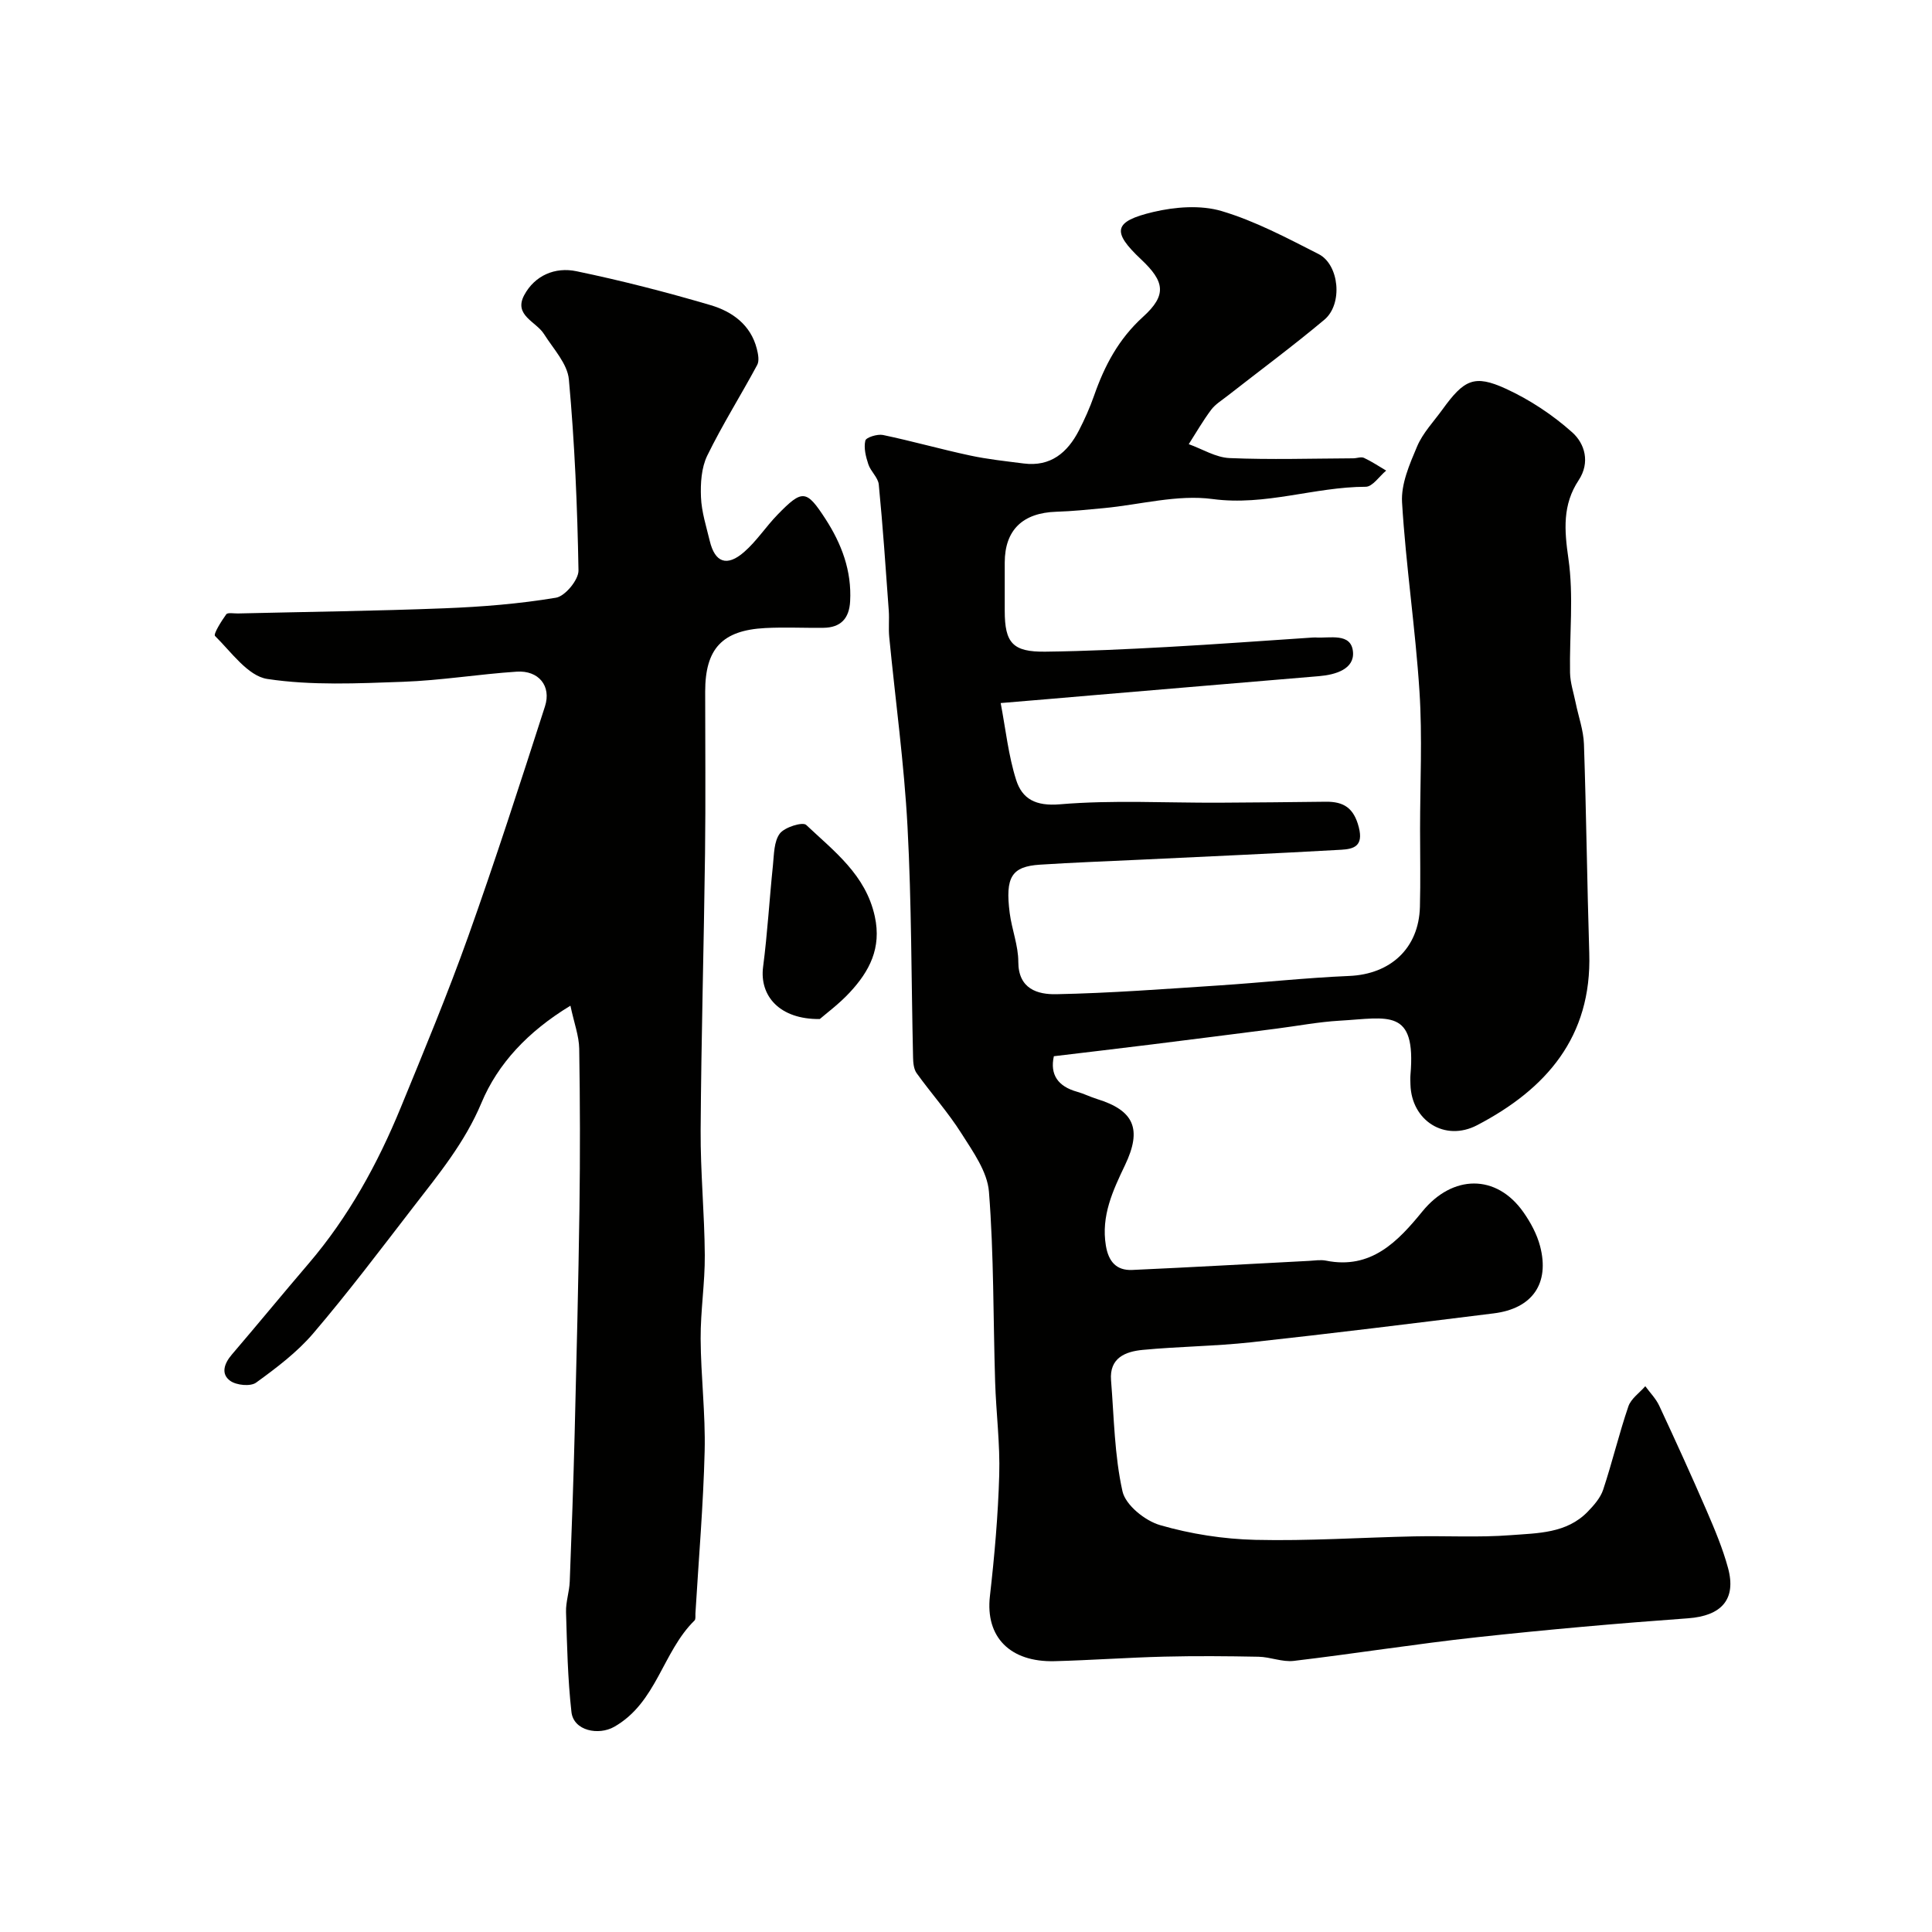
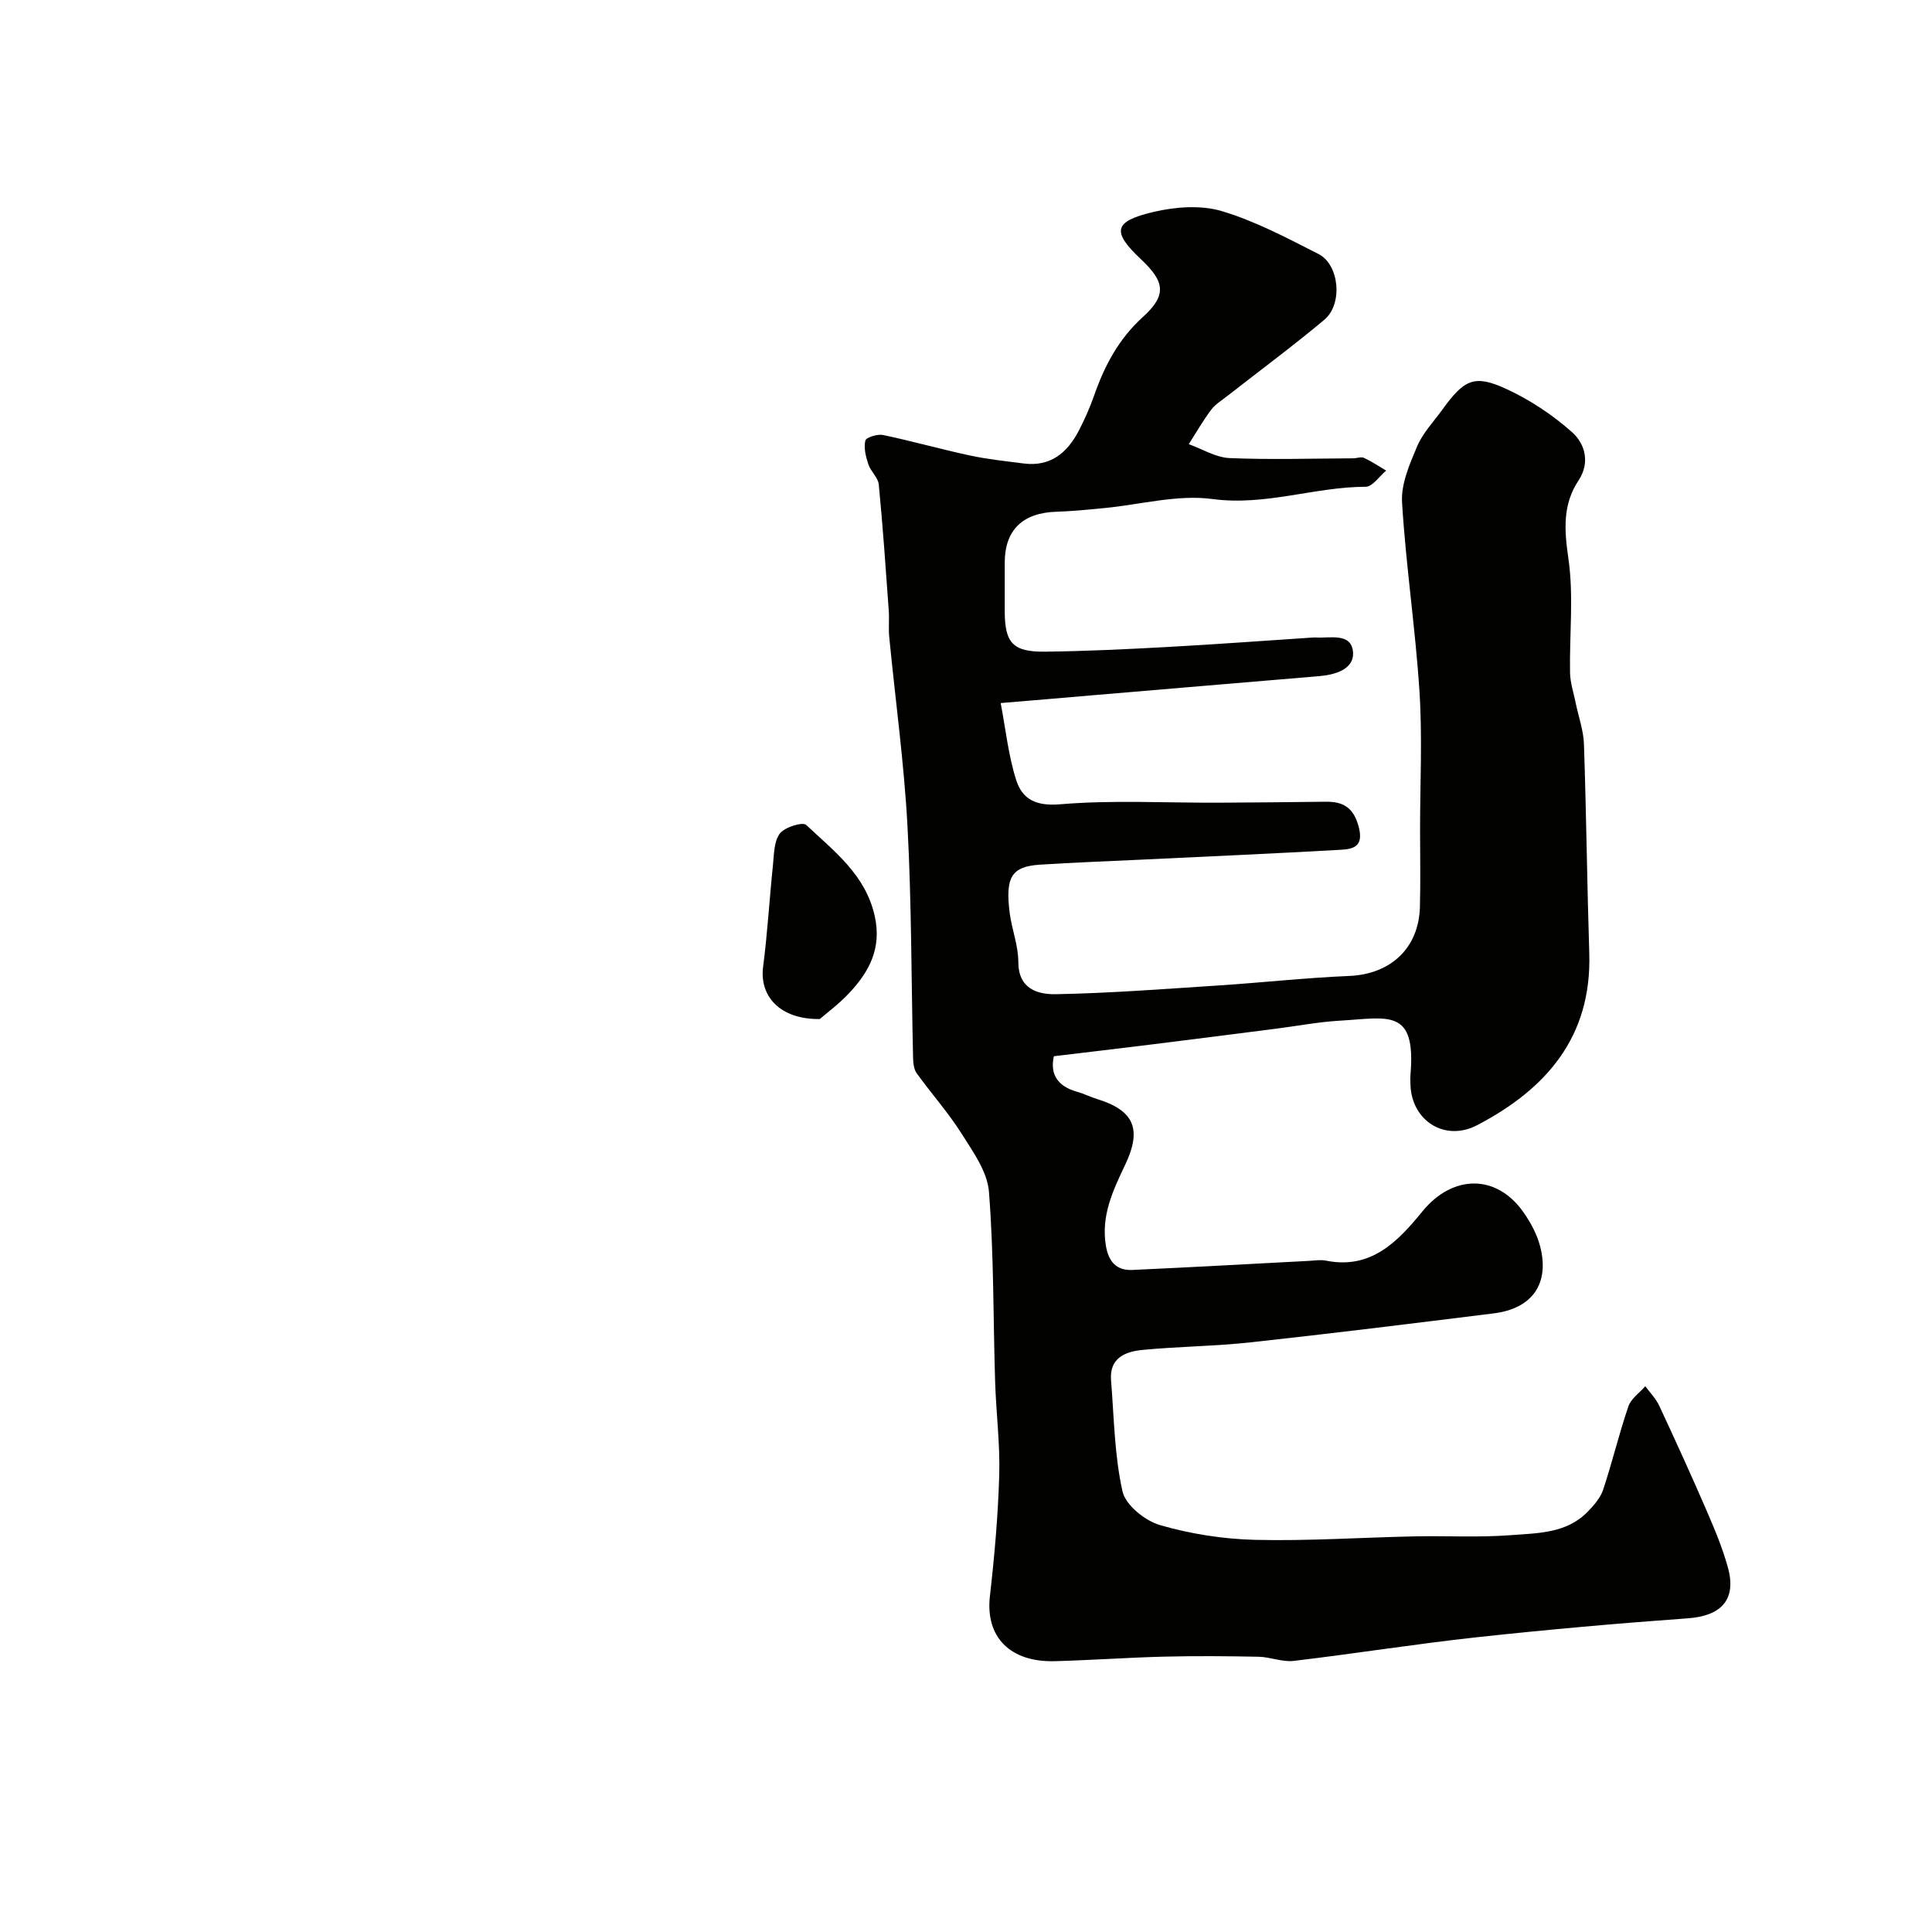
<svg xmlns="http://www.w3.org/2000/svg" enable-background="new 0 0 400 400" viewBox="0 0 400 400">
  <g fill="#010100">
    <path d="m207.18 145.56c1.05 5.51 1.6 10.88 3.2 15.91 1.25 3.94 4.02 5.48 9.1 5.05 10.9-.92 21.94-.28 32.91-.33 7.37-.03 14.73-.12 22.1-.2 3.7-.04 5.81 1.27 6.84 5.3 1.01 3.94-1.11 4.49-3.63 4.64-13.86.79-27.73 1.39-41.59 2.06-6.93.33-13.87.58-20.8 1.03-5.87.38-7.22 2.56-6.26 10.03.44 3.38 1.78 6.72 1.78 10.08 0 5.67 4.05 6.78 7.84 6.71 11.21-.22 22.41-1.08 33.61-1.81 9.03-.59 18.03-1.59 27.07-1.97 8.53-.36 14.4-5.72 14.63-14.3.14-5.35.03-10.71.03-16.07 0-9.5.49-19.03-.12-28.49-.84-13.09-2.82-26.1-3.61-39.19-.23-3.81 1.56-7.91 3.12-11.59 1.18-2.79 3.44-5.14 5.26-7.66 4.46-6.17 6.58-7.26 13.06-4.3 4.97 2.27 9.74 5.43 13.81 9.07 2.58 2.31 3.75 6.21 1.31 9.9-3.36 5.08-2.97 10.3-2.12 16.21 1.12 7.74.2 15.76.34 23.65.04 2.07.74 4.13 1.16 6.2.58 2.86 1.62 5.7 1.72 8.57.49 14.43.65 28.87 1.1 43.3.54 17.32-8.91 28.13-23.22 35.6-6.69 3.49-13.59-.94-13.8-8.41-.02-.67-.05-1.34 0-2 1.2-13.94-4.62-11.8-14.63-11.23-4.39.25-8.74 1.09-13.12 1.65-8.61 1.1-17.21 2.2-25.82 3.27-6.67.83-13.35 1.61-20.26 2.44-.84 3.8.83 6.25 4.82 7.36 1.4.39 2.72 1.07 4.12 1.5 7.68 2.37 9.36 6.22 5.79 13.69-2.52 5.28-4.98 10.51-3.96 16.67.54 3.26 2.15 5.18 5.46 5.03 12.21-.55 24.41-1.25 36.61-1.88 1.16-.06 2.38-.27 3.49-.05 9.38 1.9 14.94-4.02 19.98-10.2 6.21-7.61 15.29-7.83 20.92.19 1.48 2.11 2.79 4.54 3.44 7.02 2.02 7.73-1.6 12.92-9.6 13.91-16.74 2.08-33.49 4.16-50.26 5.99-7.44.81-14.96.86-22.41 1.57-3.56.34-6.93 1.63-6.56 6.29.62 7.7.7 15.53 2.37 23 .64 2.85 4.67 6.09 7.78 6.99 6.35 1.84 13.11 2.89 19.73 3.05 10.95.26 21.92-.49 32.88-.72 6.66-.14 13.35.26 19.98-.25 5.58-.43 11.57-.34 15.95-4.86 1.29-1.33 2.64-2.87 3.2-4.56 1.89-5.7 3.28-11.57 5.22-17.25.55-1.6 2.3-2.79 3.5-4.17.98 1.34 2.2 2.57 2.89 4.05 3.36 7.21 6.66 14.44 9.82 21.74 1.67 3.87 3.32 7.79 4.42 11.84 1.78 6.56-1.43 9.92-8.26 10.42-14.59 1.05-29.16 2.34-43.7 3.92-12.68 1.38-25.29 3.4-37.95 4.9-2.36.28-4.85-.81-7.28-.86-6.53-.13-13.06-.18-19.59-.02-7.56.19-15.1.74-22.66.94-9.16.23-14.35-4.96-13.38-13.46.95-8.33 1.69-16.72 1.93-25.1.19-6.42-.65-12.86-.85-19.3-.41-13.12-.25-26.28-1.28-39.34-.33-4.16-3.31-8.3-5.69-12.06-2.76-4.37-6.25-8.27-9.28-12.48-.6-.84-.72-2.16-.74-3.27-.37-15.93-.3-31.89-1.15-47.79-.7-13.1-2.51-26.14-3.78-39.21-.18-1.82.03-3.67-.1-5.49-.63-8.71-1.22-17.43-2.07-26.12-.14-1.44-1.67-2.7-2.16-4.18-.52-1.57-.98-3.39-.62-4.91.15-.66 2.5-1.4 3.65-1.16 6.03 1.26 11.97 2.95 18 4.24 3.66.79 7.41 1.18 11.14 1.66 5.57.71 9.06-2.25 11.43-6.84 1.19-2.31 2.26-4.71 3.12-7.16 2.17-6.22 5.07-11.75 10.15-16.36 5-4.53 4.47-7.32-.41-11.91-6.07-5.71-5.75-7.84 2.53-9.8 4.53-1.07 9.81-1.48 14.16-.19 6.96 2.07 13.54 5.58 20.07 8.9 4.27 2.17 5.09 10.33 1.19 13.6-6.52 5.46-13.37 10.53-20.08 15.78-1.16.91-2.5 1.72-3.36 2.87-1.69 2.26-3.11 4.73-4.63 7.11 2.82 1.01 5.6 2.76 8.45 2.88 8.51.36 17.05.09 25.58.05.76 0 1.65-.37 2.25-.09 1.6.74 3.07 1.74 4.59 2.63-1.41 1.17-2.82 3.35-4.23 3.35-10.62.02-20.76 4.01-31.71 2.54-7.29-.98-14.99 1.17-22.5 1.88-3.27.31-6.55.65-9.84.75-6.98.22-10.68 3.79-10.69 10.52v10c0 6.65 1.66 8.54 8.42 8.45 8.44-.1 16.87-.51 25.3-.97 10.04-.55 20.06-1.3 30.09-1.96.17-.01.33-.02.5-.01 2.97.21 7.41-1.06 7.79 2.96.33 3.57-3.57 4.76-7.02 5.05-15.72 1.31-31.43 2.66-47.15 3.98-5.76.51-11.51.98-18.77 1.59z" />
-     <path d="m118.1 208.22c-8.82 5.34-15.05 12.05-18.41 20.09-3.46 8.26-8.84 14.76-14.09 21.56-6.8 8.81-13.51 17.71-20.73 26.17-3.35 3.93-7.63 7.16-11.85 10.22-1.16.84-4.07.55-5.35-.37-1.99-1.42-1.26-3.59.32-5.43 5.34-6.24 10.55-12.59 15.89-18.83 8.27-9.67 14.31-20.67 19.11-32.37 4.81-11.72 9.68-23.43 13.94-35.36 5.62-15.77 10.77-31.71 15.9-47.65 1.37-4.24-1.33-7.49-5.85-7.19-7.87.52-15.69 1.82-23.56 2.1-9.37.33-18.89.8-28.08-.59-4.01-.61-7.45-5.57-10.82-8.9-.38-.38 1.3-3.07 2.32-4.48.3-.42 1.58-.16 2.41-.18 14.26-.34 28.54-.51 42.79-1.07 7.72-.3 15.47-.92 23.07-2.19 1.89-.31 4.69-3.71 4.66-5.64-.23-13.2-.79-26.41-1.99-39.55-.3-3.27-3.23-6.35-5.15-9.4-1.63-2.59-6.32-3.87-4.11-8.03 2.2-4.14 6.45-5.89 10.8-4.98 9.36 1.94 18.64 4.33 27.81 7.03 4.43 1.31 8.29 4.04 9.56 9.03.27 1.07.55 2.49.08 3.35-3.38 6.29-7.21 12.36-10.34 18.77-1.22 2.51-1.42 5.74-1.3 8.61.12 3.04 1.1 6.06 1.82 9.06 1.07 4.47 3.55 5.4 7.12 2.28 2.58-2.25 4.5-5.24 6.91-7.72 5.14-5.28 5.97-5.21 9.91.86 3.35 5.17 5.47 10.75 5.12 17.08-.19 3.56-1.96 5.44-5.53 5.48-4.02.05-8.05-.16-12.06.05-8.91.47-12.42 4.28-12.42 13.17 0 11.16.11 22.33-.03 33.49-.24 19.12-.79 38.24-.91 57.37-.05 8.6.8 17.2.86 25.8.04 5.76-.89 11.53-.86 17.3.04 7.77 1.02 15.54.83 23.3-.28 11.2-1.24 22.39-1.91 33.59-.03.5.09 1.19-.19 1.46-6.63 6.49-7.82 17-16.63 22.01-3.2 1.82-8.41.86-8.85-3.08-.77-6.86-.91-13.79-1.12-20.69-.06-2.1.69-4.2.77-6.32.4-10.26.76-20.53 1.02-30.8.39-15.46.77-30.92.99-46.39.15-11.03.13-22.07-.05-33.1-.04-2.66-1.05-5.3-1.82-8.92z" />
    <path d="m169.73 210.98c-8.34.1-12.51-4.81-11.74-10.79.91-6.99 1.31-14.04 2.04-21.06.23-2.25.2-4.92 1.42-6.55.99-1.32 4.73-2.47 5.46-1.79 5.78 5.46 12.33 10.32 14.21 18.95 1.43 6.57-1.12 11.36-5.2 15.75-2.22 2.39-4.9 4.36-6.19 5.49z" />
  </g>
</svg>